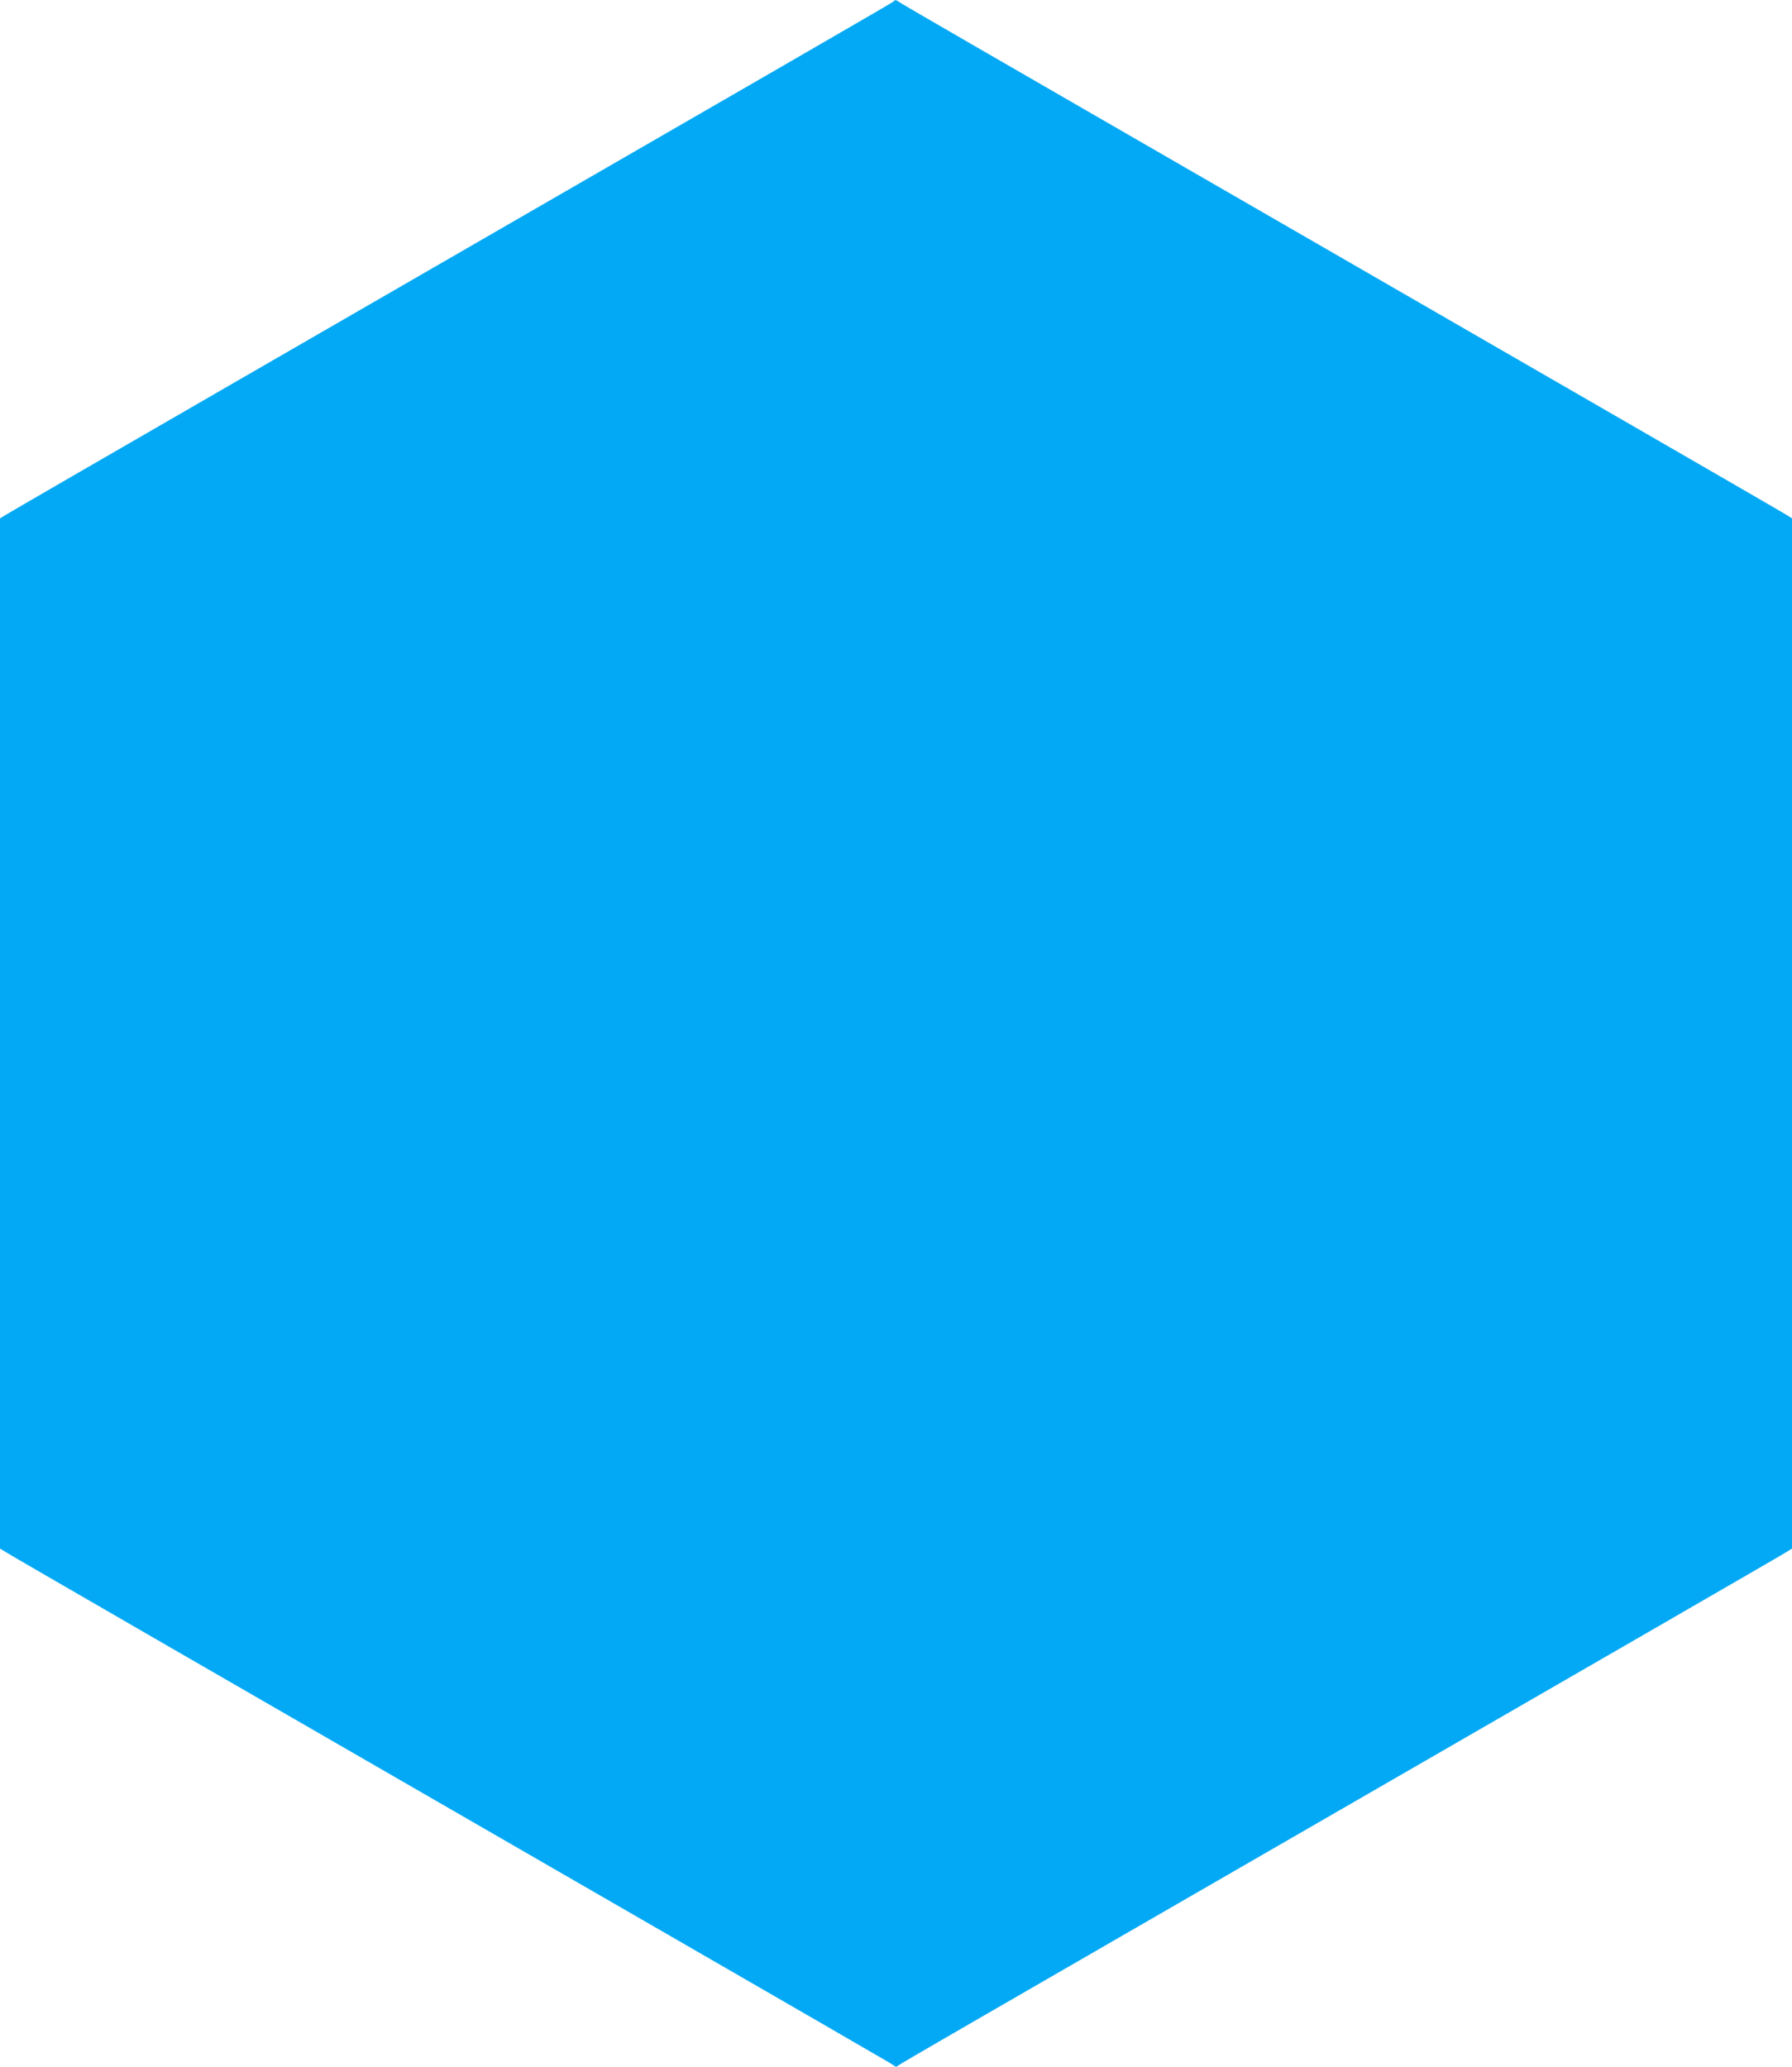
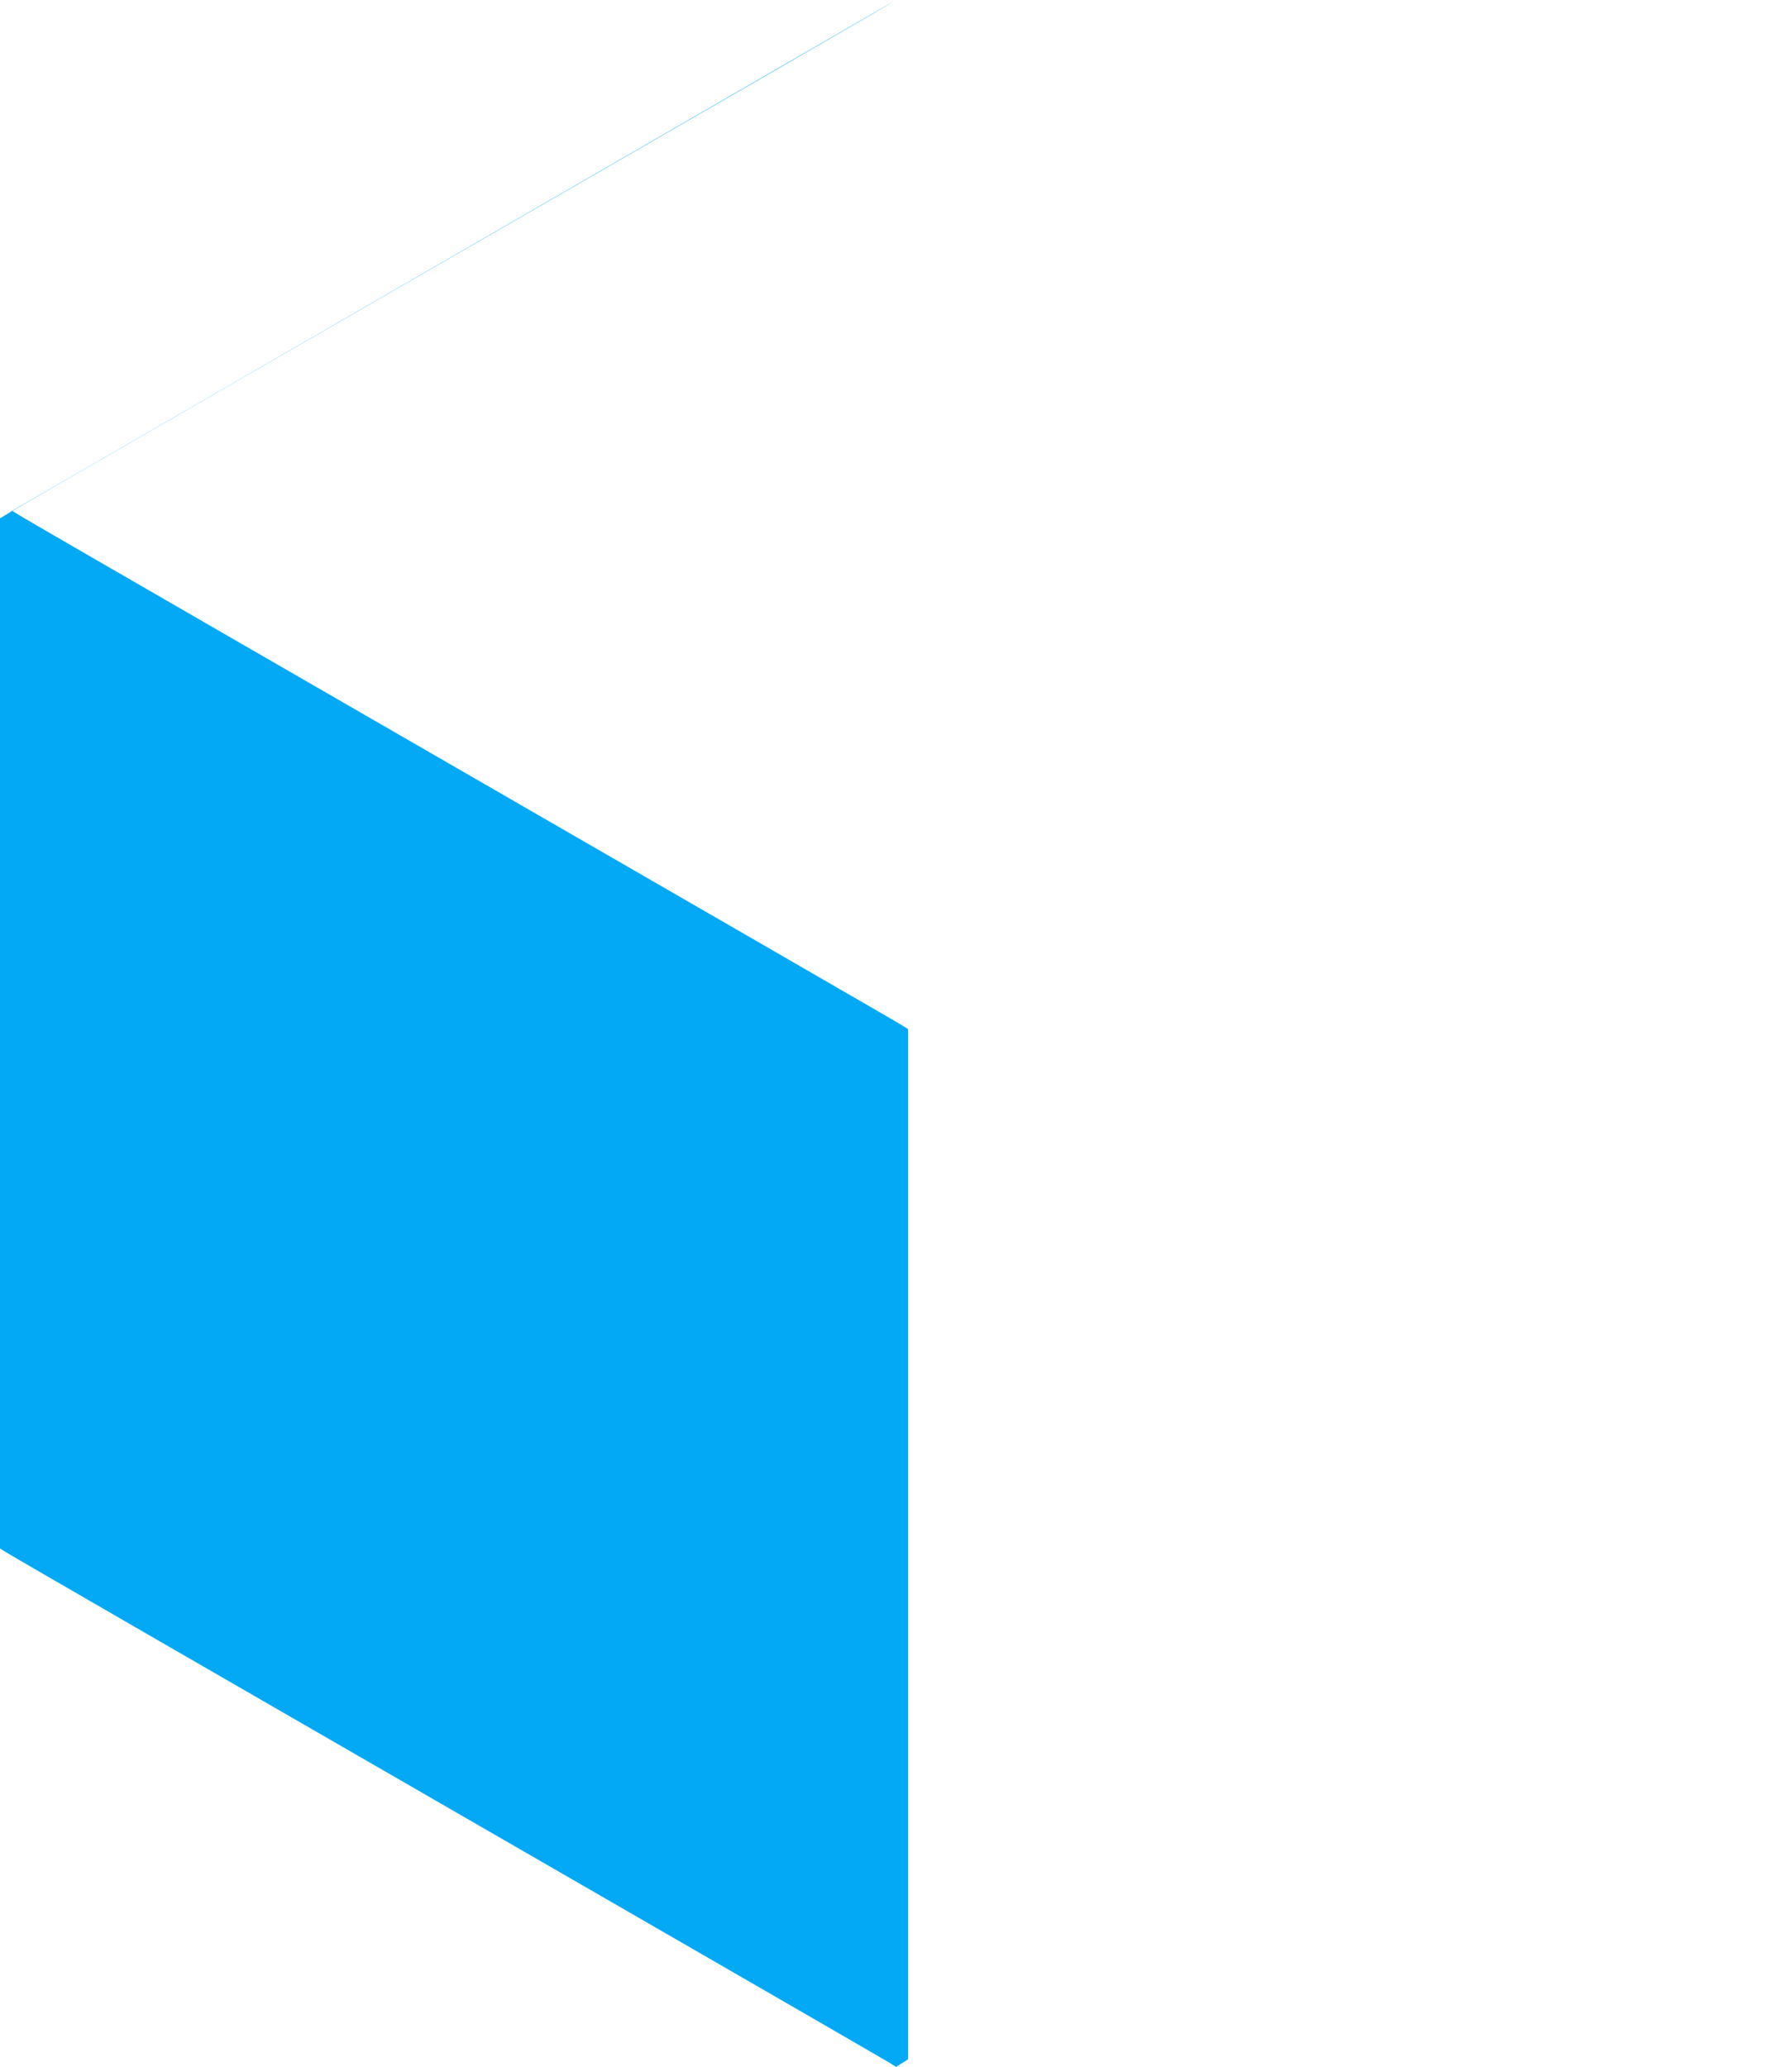
<svg xmlns="http://www.w3.org/2000/svg" version="1.0" width="1110pt" height="1280pt" viewBox="0 0 1110 1280" preserveAspectRatio="xMidYMid meet">
  <g transform="translate(0,1280) scale(0.1,-0.1)" fill="#03a9f4" stroke="none">
-     <path d="M5535 12791 c-9 -9 -477 -279 -4125 -2384 -734 -424 -1352 -781 -1372 -794 l-38 -23 0 -3190 0 -3190 38 -23 c35 -23 1099 -637 4072 -2352 751 -433 1382 -798 1403 -811 l37 -24 38 24 c20 13 651 378 1402 811 2973 1715 4037 2329 4073 2352 l37 23 0 3190 0 3190 -37 23 c-36 23 -1100 637 -4073 2352 -751 433 -1382 798 -1402 811 -43 28 -41 27 -53 15z" />
+     <path d="M5535 12791 c-9 -9 -477 -279 -4125 -2384 -734 -424 -1352 -781 -1372 -794 l-38 -23 0 -3190 0 -3190 38 -23 c35 -23 1099 -637 4072 -2352 751 -433 1382 -798 1403 -811 l37 -24 38 24 l37 23 0 3190 0 3190 -37 23 c-36 23 -1100 637 -4073 2352 -751 433 -1382 798 -1402 811 -43 28 -41 27 -53 15z" />
  </g>
</svg>